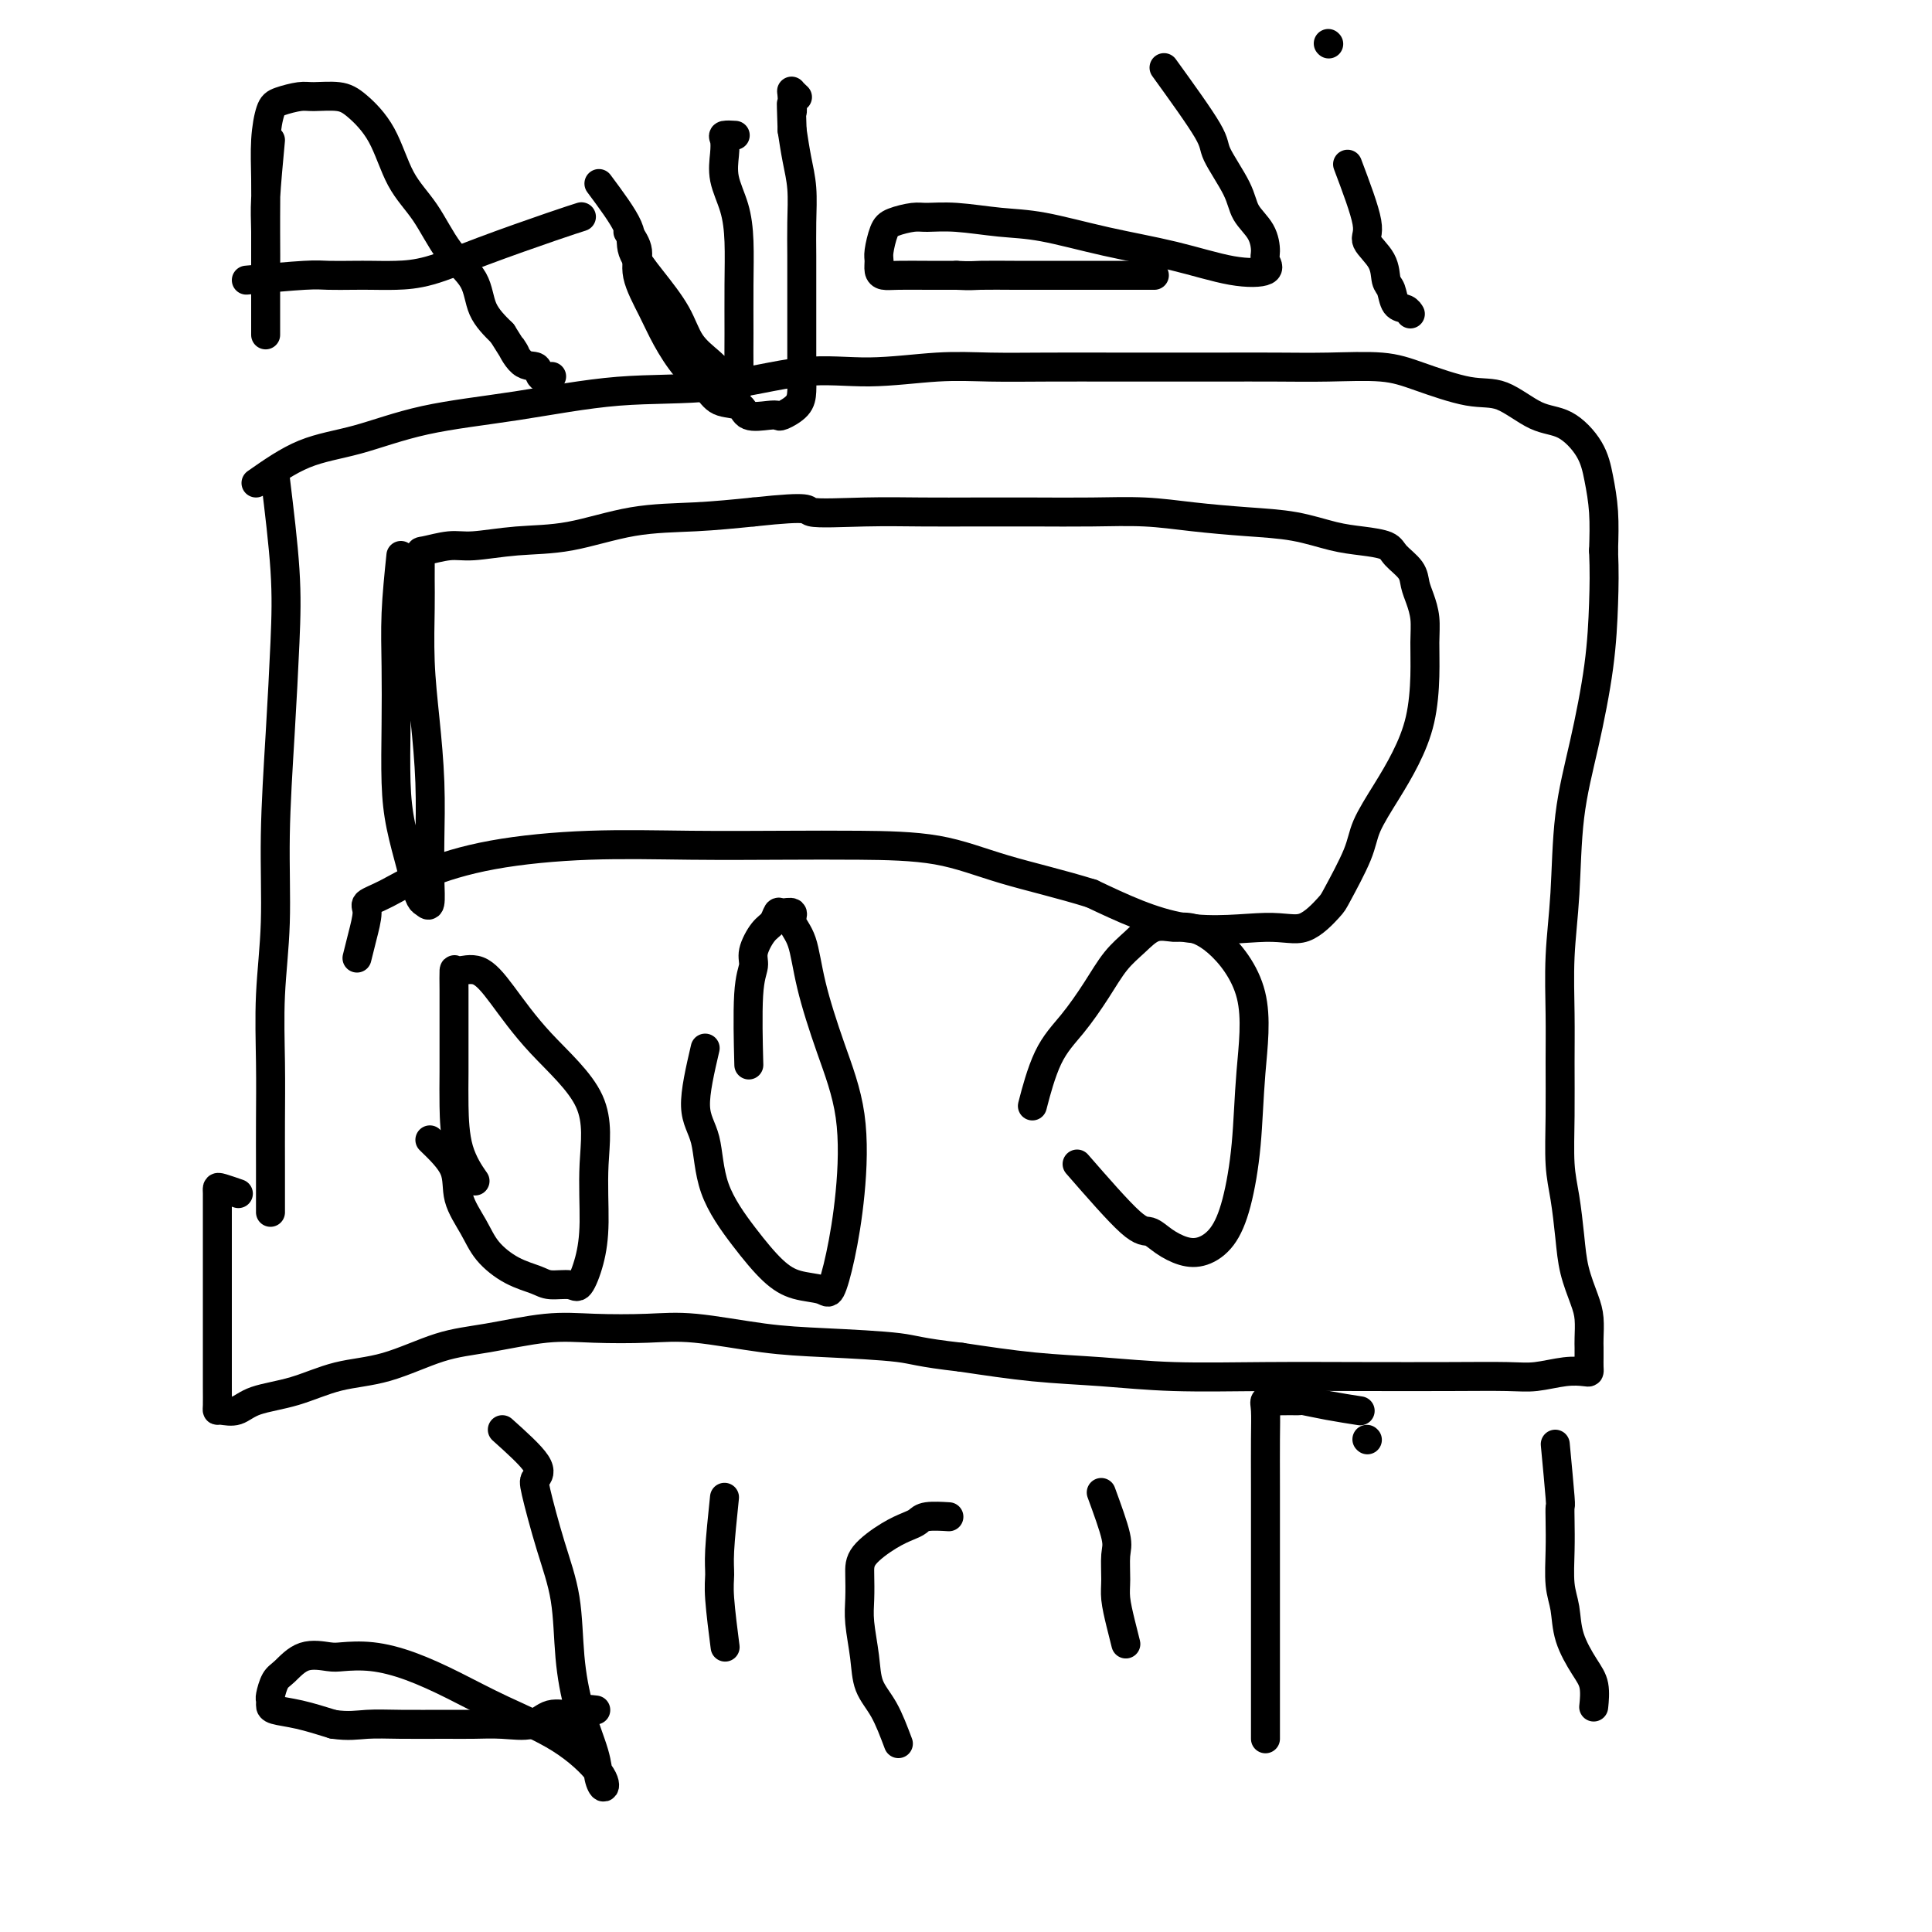
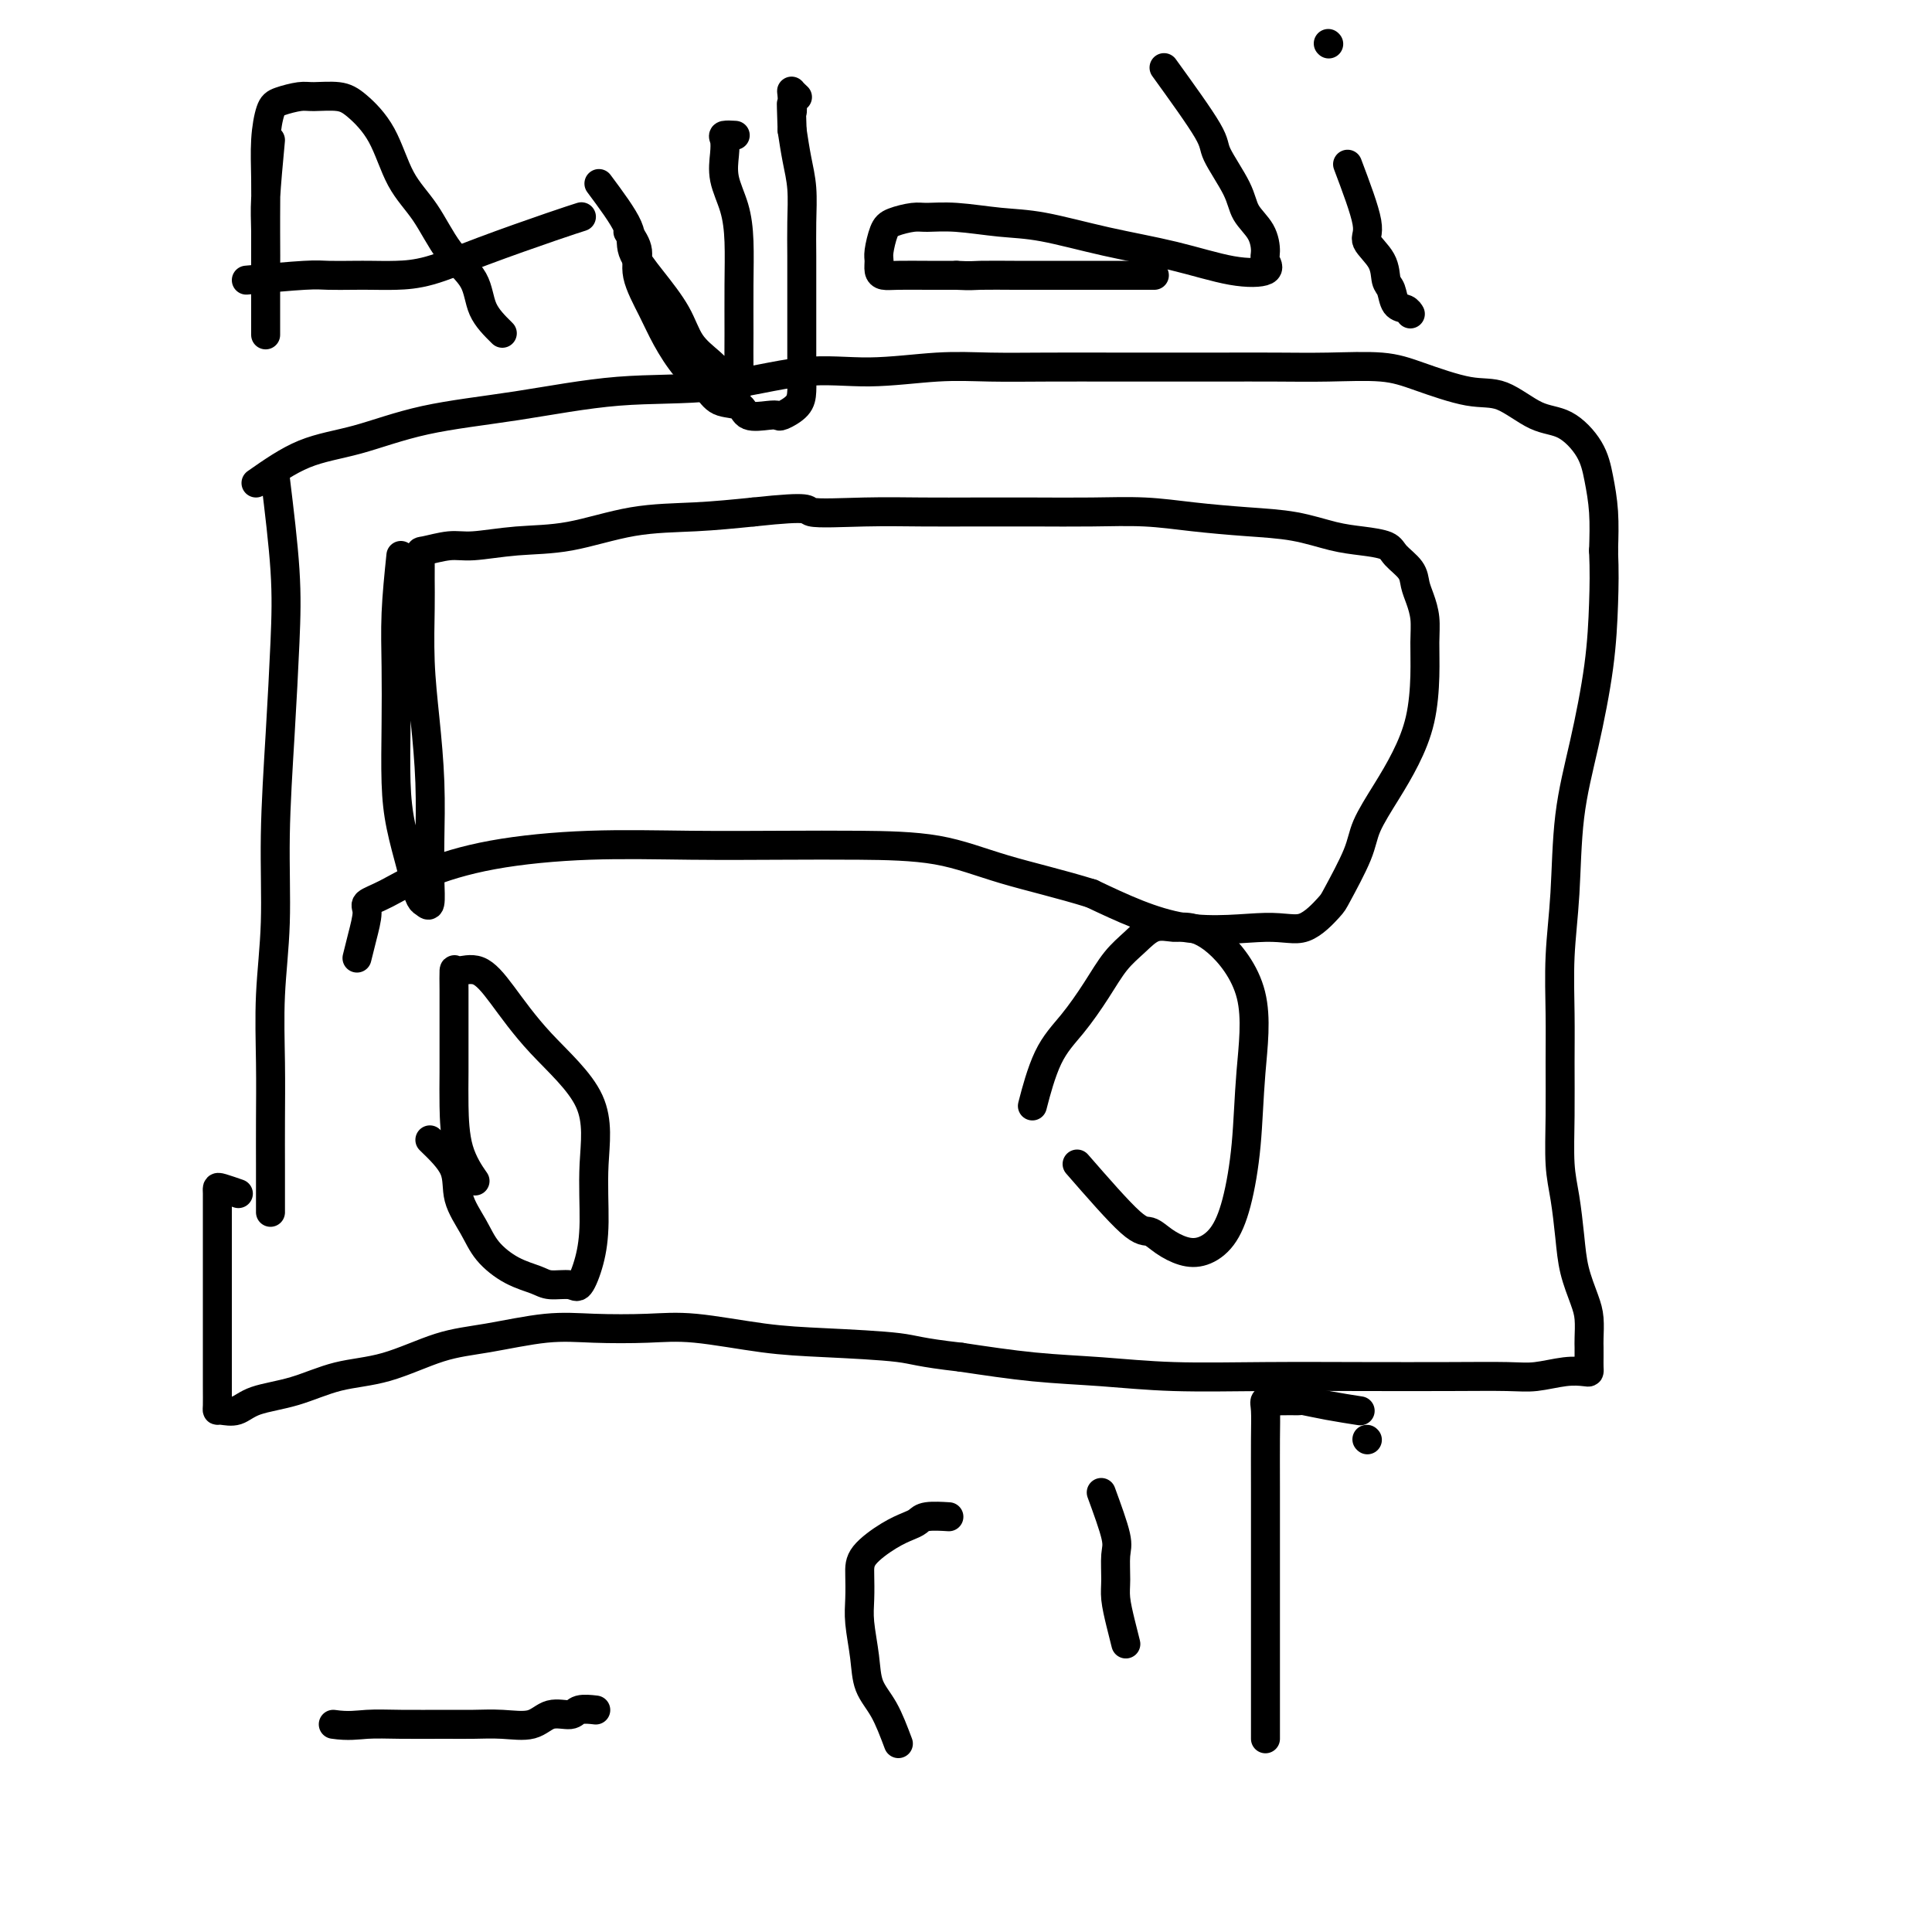
<svg xmlns="http://www.w3.org/2000/svg" viewBox="0 0 400 400" version="1.1">
  <g fill="none" stroke="#000000" stroke-width="6" stroke-linecap="round" stroke-linejoin="round">
    <path d="M57,99c0.824,6.770 1.647,13.539 2,19c0.353,5.461 0.234,9.612 0,15c-0.234,5.388 -0.585,12.011 -1,19c-0.415,6.989 -0.896,14.344 -1,21c-0.104,6.656 0.168,12.615 0,18c-0.168,5.385 -0.777,10.198 -1,15c-0.223,4.802 -0.060,9.595 0,14c0.060,4.405 0.016,8.423 0,12c-0.016,3.577 -0.004,6.713 0,9c0.004,2.287 0.001,3.723 0,5c-0.001,1.277 -0.000,2.394 0,3c0.000,0.606 0.000,0.702 0,1c-0.000,0.298 -0.000,0.800 0,1c0.000,0.200 0.000,0.100 0,0" />
    <path d="M53,100c3.288,-2.300 6.575,-4.599 10,-6c3.425,-1.401 6.987,-1.903 11,-3c4.013,-1.097 8.476,-2.789 14,-4c5.524,-1.211 12.109,-1.942 19,-3c6.891,-1.058 14.090,-2.445 21,-3c6.910,-0.555 13.533,-0.278 20,-1c6.467,-0.722 12.778,-2.442 18,-3c5.222,-0.558 9.354,0.047 14,0c4.646,-0.047 9.807,-0.745 14,-1c4.193,-0.255 7.418,-0.068 11,0c3.582,0.068 7.521,0.018 12,0c4.479,-0.018 9.498,-0.005 14,0c4.502,0.005 8.488,0.000 12,0c3.512,-0.000 6.549,0.005 10,0c3.451,-0.005 7.317,-0.018 11,0c3.683,0.018 7.182,0.068 11,0c3.818,-0.068 7.955,-0.253 11,0c3.045,0.253 4.998,0.943 8,2c3.002,1.057 7.052,2.479 10,3c2.948,0.521 4.793,0.139 7,1c2.207,0.861 4.777,2.965 7,4c2.223,1.035 4.098,1.001 6,2c1.902,0.999 3.829,3.031 5,5c1.171,1.969 1.584,3.876 2,6c0.416,2.124 0.833,4.464 1,7c0.167,2.536 0.083,5.268 0,8" />
    <path d="M332,114c0.179,4.233 0.126,7.317 0,11c-0.126,3.683 -0.325,7.967 -1,13c-0.675,5.033 -1.827,10.814 -3,16c-1.173,5.186 -2.367,9.775 -3,15c-0.633,5.225 -0.705,11.086 -1,16c-0.295,4.914 -0.812,8.883 -1,13c-0.188,4.117 -0.048,8.383 0,12c0.048,3.617 0.002,6.583 0,10c-0.002,3.417 0.040,7.283 0,11c-0.040,3.717 -0.162,7.285 0,10c0.162,2.715 0.607,4.578 1,7c0.393,2.422 0.732,5.405 1,8c0.268,2.595 0.464,4.803 1,7c0.536,2.197 1.412,4.384 2,6c0.588,1.616 0.890,2.660 1,4c0.110,1.340 0.030,2.976 0,4c-0.030,1.024 -0.009,1.438 0,2c0.009,0.562 0.006,1.274 0,2c-0.006,0.726 -0.017,1.466 0,2c0.017,0.534 0.061,0.861 0,1c-0.061,0.139 -0.226,0.090 -1,0c-0.774,-0.090 -2.157,-0.220 -4,0c-1.843,0.220 -4.146,0.791 -6,1c-1.854,0.209 -3.259,0.057 -6,0c-2.741,-0.057 -6.818,-0.018 -12,0c-5.182,0.018 -11.471,0.017 -18,0c-6.529,-0.017 -13.299,-0.049 -20,0c-6.701,0.049 -13.332,0.178 -19,0c-5.668,-0.178 -10.372,-0.663 -15,-1c-4.628,-0.337 -9.179,-0.525 -14,-1c-4.821,-0.475 -9.910,-1.238 -15,-2" />
    <path d="M199,281c-9.000,-1.019 -9.501,-1.565 -13,-2c-3.499,-0.435 -9.998,-0.757 -15,-1c-5.002,-0.243 -8.509,-0.407 -13,-1c-4.491,-0.593 -9.965,-1.617 -14,-2c-4.035,-0.383 -6.629,-0.127 -10,0c-3.371,0.127 -7.517,0.125 -11,0c-3.483,-0.125 -6.301,-0.372 -10,0c-3.699,0.372 -8.278,1.363 -12,2c-3.722,0.637 -6.586,0.918 -10,2c-3.414,1.082 -7.379,2.963 -11,4c-3.621,1.037 -6.900,1.230 -10,2c-3.100,0.770 -6.022,2.115 -9,3c-2.978,0.885 -6.013,1.308 -8,2c-1.987,0.692 -2.925,1.653 -4,2c-1.075,0.347 -2.288,0.079 -3,0c-0.712,-0.079 -0.923,0.031 -1,0c-0.077,-0.031 -0.021,-0.205 0,-1c0.021,-0.795 0.006,-2.213 0,-4c-0.006,-1.787 -0.001,-3.945 0,-6c0.001,-2.055 0.000,-4.008 0,-6c-0.000,-1.992 -0.000,-4.021 0,-6c0.000,-1.979 0.000,-3.906 0,-6c-0.000,-2.094 -0.000,-4.354 0,-6c0.000,-1.646 0.001,-2.677 0,-4c-0.001,-1.323 -0.003,-2.939 0,-4c0.003,-1.061 0.012,-1.566 0,-2c-0.012,-0.434 -0.044,-0.797 0,-1c0.044,-0.203 0.166,-0.247 1,0c0.834,0.247 2.381,0.785 3,1c0.619,0.215 0.309,0.108 0,0" />
    <path d="M83,115c-0.422,4.108 -0.843,8.216 -1,12c-0.157,3.784 -0.049,7.243 0,11c0.049,3.757 0.041,7.810 0,12c-0.041,4.190 -0.113,8.517 0,12c0.113,3.483 0.411,6.123 1,9c0.589,2.877 1.468,5.990 2,8c0.532,2.010 0.717,2.918 1,4c0.283,1.082 0.664,2.340 1,3c0.336,0.660 0.627,0.724 1,1c0.373,0.276 0.829,0.764 1,0c0.171,-0.764 0.056,-2.779 0,-5c-0.056,-2.221 -0.053,-4.649 0,-8c0.053,-3.351 0.158,-7.626 0,-12c-0.158,-4.374 -0.578,-8.847 -1,-13c-0.422,-4.153 -0.846,-7.987 -1,-12c-0.154,-4.013 -0.040,-8.204 0,-11c0.040,-2.796 0.005,-4.198 0,-6c-0.005,-1.802 0.021,-4.003 0,-5c-0.021,-0.997 -0.087,-0.790 1,-1c1.087,-0.210 3.327,-0.837 5,-1c1.673,-0.163 2.778,0.139 5,0c2.222,-0.139 5.562,-0.720 9,-1c3.438,-0.280 6.973,-0.261 11,-1c4.027,-0.739 8.546,-2.237 13,-3c4.454,-0.763 8.844,-0.789 13,-1c4.156,-0.211 8.078,-0.605 12,-1" />
    <path d="M156,106c12.883,-1.392 10.590,-0.373 12,0c1.410,0.373 6.522,0.100 11,0c4.478,-0.100 8.322,-0.028 12,0c3.678,0.028 7.189,0.010 11,0c3.811,-0.010 7.923,-0.014 12,0c4.077,0.014 8.121,0.044 12,0c3.879,-0.044 7.593,-0.163 11,0c3.407,0.163 6.507,0.607 10,1c3.493,0.393 7.381,0.735 11,1c3.619,0.265 6.971,0.454 10,1c3.029,0.546 5.736,1.447 8,2c2.264,0.553 4.084,0.756 6,1c1.916,0.244 3.928,0.529 5,1c1.072,0.471 1.205,1.129 2,2c0.795,0.871 2.251,1.956 3,3c0.749,1.044 0.789,2.046 1,3c0.211,0.954 0.591,1.859 1,3c0.409,1.141 0.848,2.519 1,4c0.152,1.481 0.019,3.065 0,5c-0.019,1.935 0.076,4.222 0,7c-0.076,2.778 -0.322,6.048 -1,9c-0.678,2.952 -1.790,5.586 -3,8c-1.210,2.414 -2.520,4.608 -4,7c-1.480,2.392 -3.129,4.982 -4,7c-0.871,2.018 -0.965,3.464 -2,6c-1.035,2.536 -3.012,6.163 -4,8c-0.988,1.837 -0.986,1.885 -2,3c-1.014,1.115 -3.045,3.299 -5,4c-1.955,0.701 -3.834,-0.080 -8,0c-4.166,0.080 -10.619,1.023 -17,0c-6.381,-1.023 -12.691,-4.011 -19,-7" />
    <path d="M226,185c-6.374,-1.989 -12.809,-3.461 -18,-5c-5.191,-1.539 -9.137,-3.146 -14,-4c-4.863,-0.854 -10.644,-0.957 -16,-1c-5.356,-0.043 -10.289,-0.028 -16,0c-5.711,0.028 -12.200,0.070 -19,0c-6.800,-0.070 -13.910,-0.250 -21,0c-7.090,0.250 -14.158,0.932 -20,2c-5.842,1.068 -10.458,2.522 -14,4c-3.542,1.478 -6.011,2.982 -8,4c-1.989,1.018 -3.500,1.552 -4,2c-0.500,0.448 0.010,0.811 0,2c-0.010,1.189 -0.541,3.205 -1,5c-0.459,1.795 -0.845,3.370 -1,4c-0.155,0.630 -0.077,0.315 0,0" />
    <path d="M89,236c2.075,2.006 4.150,4.011 5,6c0.850,1.989 0.475,3.961 1,6c0.525,2.039 1.948,4.144 3,6c1.052,1.856 1.731,3.463 3,5c1.269,1.537 3.127,3.004 5,4c1.873,0.996 3.762,1.522 5,2c1.238,0.478 1.824,0.910 3,1c1.176,0.090 2.941,-0.161 4,0c1.059,0.161 1.413,0.733 2,0c0.587,-0.733 1.409,-2.772 2,-5c0.591,-2.228 0.953,-4.647 1,-8c0.047,-3.353 -0.219,-7.642 0,-12c0.219,-4.358 0.924,-8.785 -1,-13c-1.924,-4.215 -6.477,-8.218 -10,-12c-3.523,-3.782 -6.016,-7.342 -8,-10c-1.984,-2.658 -3.460,-4.412 -5,-5c-1.540,-0.588 -3.145,-0.009 -4,0c-0.855,0.009 -0.961,-0.551 -1,0c-0.039,0.551 -0.011,2.211 0,4c0.011,1.789 0.004,3.705 0,5c-0.004,1.295 -0.004,1.970 0,4c0.004,2.030 0.012,5.417 0,8c-0.012,2.583 -0.044,4.362 0,7c0.044,2.638 0.166,6.133 1,9c0.834,2.867 2.381,5.105 3,6c0.619,0.895 0.309,0.448 0,0" />
-     <path d="M146,217c-1.049,4.515 -2.098,9.030 -2,12c0.098,2.970 1.343,4.396 2,7c0.657,2.604 0.725,6.385 2,10c1.275,3.615 3.755,7.064 6,10c2.245,2.936 4.253,5.358 6,7c1.747,1.642 3.231,2.503 5,3c1.769,0.497 3.822,0.631 5,1c1.178,0.369 1.481,0.972 2,0c0.519,-0.972 1.254,-3.520 2,-7c0.746,-3.480 1.505,-7.894 2,-13c0.495,-5.106 0.727,-10.904 0,-16c-0.727,-5.096 -2.414,-9.488 -4,-14c-1.586,-4.512 -3.073,-9.142 -4,-13c-0.927,-3.858 -1.295,-6.945 -2,-9c-0.705,-2.055 -1.746,-3.080 -2,-4c-0.254,-0.920 0.280,-1.735 0,-2c-0.280,-0.265 -1.375,0.019 -2,0c-0.625,-0.019 -0.779,-0.340 -1,0c-0.221,0.340 -0.508,1.341 -1,2c-0.492,0.659 -1.190,0.978 -2,2c-0.810,1.022 -1.734,2.749 -2,4c-0.266,1.251 0.125,2.026 0,3c-0.125,0.974 -0.764,2.147 -1,6c-0.236,3.853 -0.067,10.387 0,13c0.067,2.613 0.034,1.307 0,0" />
    <path d="M223,241c4.261,4.891 8.523,9.782 11,12c2.477,2.218 3.170,1.765 4,2c0.830,0.235 1.797,1.160 3,2c1.203,0.840 2.641,1.596 4,2c1.359,0.404 2.640,0.454 4,0c1.360,-0.454 2.801,-1.414 4,-3c1.199,-1.586 2.157,-3.797 3,-7c0.843,-3.203 1.572,-7.398 2,-12c0.428,-4.602 0.555,-9.611 1,-15c0.445,-5.389 1.207,-11.159 0,-16c-1.207,-4.841 -4.384,-8.753 -7,-11c-2.616,-2.247 -4.671,-2.830 -6,-3c-1.329,-0.170 -1.933,0.073 -3,0c-1.067,-0.073 -2.598,-0.460 -4,0c-1.402,0.460 -2.675,1.769 -4,3c-1.325,1.231 -2.702,2.384 -4,4c-1.298,1.616 -2.516,3.695 -4,6c-1.484,2.305 -3.233,4.834 -5,7c-1.767,2.166 -3.553,3.968 -5,7c-1.447,3.032 -2.556,7.295 -3,9c-0.444,1.705 -0.222,0.853 0,0" />
-     <path d="M104,296c2.940,2.639 5.881,5.277 7,7c1.119,1.723 0.418,2.529 0,3c-0.418,0.471 -0.552,0.607 0,3c0.552,2.393 1.791,7.041 3,11c1.209,3.959 2.390,7.227 3,11c0.610,3.773 0.650,8.049 1,12c0.350,3.951 1.010,7.575 2,11c0.990,3.425 2.312,6.651 3,9c0.688,2.349 0.743,3.820 1,5c0.257,1.180 0.715,2.070 1,2c0.285,-0.070 0.396,-1.100 -1,-3c-1.396,-1.900 -4.300,-4.671 -8,-7c-3.700,-2.329 -8.196,-4.218 -12,-6c-3.804,-1.782 -6.918,-3.458 -10,-5c-3.082,-1.542 -6.134,-2.952 -9,-4c-2.866,-1.048 -5.548,-1.735 -8,-2c-2.452,-0.265 -4.674,-0.109 -6,0c-1.326,0.109 -1.757,0.169 -3,0c-1.243,-0.169 -3.300,-0.568 -5,0c-1.700,0.568 -3.044,2.103 -4,3c-0.956,0.897 -1.524,1.158 -2,2c-0.476,0.842 -0.860,2.266 -1,3c-0.140,0.734 -0.035,0.777 0,1c0.035,0.223 -0.001,0.627 0,1c0.001,0.373 0.039,0.716 1,1c0.961,0.284 2.846,0.510 5,1c2.154,0.490 4.577,1.245 7,2" />
    <path d="M69,357c3.143,0.464 4.999,0.124 7,0c2.001,-0.124 4.146,-0.031 7,0c2.854,0.031 6.419,0.001 9,0c2.581,-0.001 4.180,0.029 6,0c1.820,-0.029 3.862,-0.117 6,0c2.138,0.117 4.374,0.438 6,0c1.626,-0.438 2.643,-1.634 4,-2c1.357,-0.366 3.054,0.098 4,0c0.946,-0.098 1.139,-0.757 2,-1c0.861,-0.243 2.389,-0.069 3,0c0.611,0.069 0.306,0.035 0,0" />
-     <path d="M150,310c-0.431,4.163 -0.861,8.325 -1,11c-0.139,2.675 0.014,3.861 0,5c-0.014,1.139 -0.196,2.230 0,5c0.196,2.770 0.770,7.220 1,9c0.230,1.780 0.115,0.890 0,0" />
    <path d="M186,361c-0.950,-2.526 -1.901,-5.052 -3,-7c-1.099,-1.948 -2.347,-3.319 -3,-5c-0.653,-1.681 -0.711,-3.674 -1,-6c-0.289,-2.326 -0.808,-4.987 -1,-7c-0.192,-2.013 -0.056,-3.380 0,-5c0.056,-1.620 0.032,-3.495 0,-5c-0.032,-1.505 -0.072,-2.642 1,-4c1.072,-1.358 3.255,-2.938 5,-4c1.745,-1.062 3.053,-1.605 4,-2c0.947,-0.395 1.532,-0.642 2,-1c0.468,-0.358 0.818,-0.827 2,-1c1.182,-0.173 3.195,-0.049 4,0c0.805,0.049 0.403,0.025 0,0" />
    <path d="M228,309c1.270,3.479 2.539,6.957 3,9c0.461,2.043 0.113,2.649 0,4c-0.113,1.351 0.008,3.445 0,5c-0.008,1.555 -0.147,2.572 0,4c0.147,1.428 0.578,3.269 1,5c0.422,1.731 0.835,3.352 1,4c0.165,0.648 0.083,0.324 0,0" />
    <path d="M283,298c0.000,0.000 0.100,0.100 0.1,0.1" />
    <path d="M262,360c0.000,-0.525 0.000,-1.049 0,-3c-0.000,-1.951 -0.000,-5.328 0,-9c0.000,-3.672 0.000,-7.638 0,-12c-0.000,-4.362 -0.001,-9.120 0,-14c0.001,-4.880 0.005,-9.882 0,-14c-0.005,-4.118 -0.020,-7.352 0,-10c0.020,-2.648 0.076,-4.709 0,-6c-0.076,-1.291 -0.283,-1.811 0,-2c0.283,-0.189 1.055,-0.048 2,0c0.945,0.048 2.061,0.002 3,0c0.939,-0.002 1.699,0.038 2,0c0.301,-0.038 0.143,-0.155 1,0c0.857,0.155 2.731,0.580 5,1c2.269,0.420 4.934,0.834 6,1c1.066,0.166 0.533,0.083 0,0" />
-     <path d="M322,299c0.422,4.478 0.844,8.956 1,11c0.156,2.044 0.045,1.654 0,2c-0.045,0.346 -0.025,1.427 0,3c0.025,1.573 0.054,3.639 0,6c-0.054,2.361 -0.193,5.018 0,7c0.193,1.982 0.717,3.288 1,5c0.283,1.712 0.324,3.829 1,6c0.676,2.171 1.985,4.396 3,6c1.015,1.604 1.735,2.586 2,4c0.265,1.414 0.076,3.261 0,4c-0.076,0.739 -0.038,0.369 0,0" />
    <path d="M56,29c-0.423,4.541 -0.845,9.082 -1,12c-0.155,2.918 -0.041,4.212 0,7c0.041,2.788 0.011,7.071 0,10c-0.011,2.929 -0.003,4.503 0,6c0.003,1.497 0.001,2.917 0,4c-0.001,1.083 -0.000,1.829 0,1c0.000,-0.829 -0.001,-3.234 0,-6c0.001,-2.766 0.003,-5.893 0,-9c-0.003,-3.107 -0.011,-6.194 0,-9c0.011,-2.806 0.041,-5.330 0,-8c-0.041,-2.670 -0.151,-5.486 0,-8c0.151,-2.514 0.564,-4.727 1,-6c0.436,-1.273 0.894,-1.605 2,-2c1.106,-0.395 2.858,-0.851 4,-1c1.142,-0.149 1.672,0.009 3,0c1.328,-0.009 3.453,-0.187 5,0c1.547,0.187 2.516,0.737 4,2c1.484,1.263 3.483,3.238 5,6c1.517,2.762 2.551,6.310 4,9c1.449,2.690 3.314,4.522 5,7c1.686,2.478 3.194,5.602 5,8c1.806,2.398 3.909,4.069 5,6c1.091,1.931 1.169,4.123 2,6c0.831,1.877 2.416,3.438 4,5" />
-     <path d="M104,69c4.246,6.848 2.360,3.467 2,3c-0.360,-0.467 0.804,1.980 2,3c1.196,1.020 2.424,0.614 3,1c0.576,0.386 0.501,1.566 1,2c0.499,0.434 1.571,0.124 2,0c0.429,-0.124 0.214,-0.062 0,0" />
    <path d="M51,58c4.633,-0.423 9.266,-0.845 12,-1c2.734,-0.155 3.571,-0.042 5,0c1.429,0.042 3.452,0.015 5,0c1.548,-0.015 2.622,-0.017 4,0c1.378,0.017 3.060,0.053 5,0c1.940,-0.053 4.139,-0.197 7,-1c2.861,-0.803 6.386,-2.267 11,-4c4.614,-1.733 10.319,-3.736 14,-5c3.681,-1.264 5.337,-1.790 6,-2c0.663,-0.210 0.331,-0.105 0,0" />
    <path d="M124,38c2.508,3.374 5.016,6.748 6,9c0.984,2.252 0.444,3.383 1,5c0.556,1.617 2.207,3.721 4,6c1.793,2.279 3.727,4.733 5,7c1.273,2.267 1.886,4.347 3,6c1.114,1.653 2.729,2.877 4,4c1.271,1.123 2.197,2.143 3,3c0.803,0.857 1.483,1.552 2,2c0.517,0.448 0.871,0.649 1,0c0.129,-0.649 0.033,-2.149 0,-4c-0.033,-1.851 -0.002,-4.051 0,-7c0.002,-2.949 -0.024,-6.645 0,-10c0.024,-3.355 0.098,-6.370 0,-9c-0.098,-2.630 -0.368,-4.877 -1,-7c-0.632,-2.123 -1.626,-4.124 -2,-6c-0.374,-1.876 -0.128,-3.627 0,-5c0.128,-1.373 0.137,-2.368 0,-3c-0.137,-0.632 -0.422,-0.901 0,-1c0.422,-0.099 1.549,-0.028 2,0c0.451,0.028 0.225,0.014 0,0" />
    <path d="M241,14c3.688,5.107 7.377,10.213 9,13c1.623,2.787 1.181,3.254 2,5c0.819,1.746 2.898,4.771 4,7c1.102,2.229 1.228,3.662 2,5c0.772,1.338 2.190,2.582 3,4c0.810,1.418 1.014,3.012 1,4c-0.014,0.988 -0.244,1.370 0,2c0.244,0.630 0.963,1.507 0,2c-0.963,0.493 -3.608,0.602 -7,0c-3.392,-0.602 -7.532,-1.917 -12,-3c-4.468,-1.083 -9.263,-1.936 -14,-3c-4.737,-1.064 -9.417,-2.338 -13,-3c-3.583,-0.662 -6.070,-0.710 -9,-1c-2.930,-0.290 -6.305,-0.820 -9,-1c-2.695,-0.180 -4.712,-0.010 -6,0c-1.288,0.010 -1.848,-0.139 -3,0c-1.152,0.139 -2.898,0.566 -4,1c-1.102,0.434 -1.561,0.877 -2,2c-0.439,1.123 -0.857,2.928 -1,4c-0.143,1.072 -0.010,1.412 0,2c0.010,0.588 -0.102,1.426 0,2c0.102,0.574 0.419,0.886 1,1c0.581,0.114 1.426,0.031 3,0c1.574,-0.031 3.878,-0.009 6,0c2.122,0.009 4.061,0.004 6,0" />
    <path d="M198,57c3.242,0.155 3.348,0.041 5,0c1.652,-0.041 4.849,-0.011 7,0c2.151,0.011 3.256,0.003 5,0c1.744,-0.003 4.127,-0.001 6,0c1.873,0.001 3.238,0.000 5,0c1.762,-0.000 3.922,-0.000 5,0c1.078,0.000 1.072,0.000 2,0c0.928,-0.000 2.788,-0.000 4,0c1.212,0.000 1.775,0.000 2,0c0.225,-0.000 0.113,-0.000 0,0" />
    <path d="M279,34c1.775,4.710 3.551,9.421 4,12c0.449,2.579 -0.428,3.027 0,4c0.428,0.973 2.160,2.470 3,4c0.840,1.530 0.789,3.093 1,4c0.211,0.907 0.684,1.157 1,2c0.316,0.843 0.477,2.277 1,3c0.523,0.723 1.410,0.733 2,1c0.590,0.267 0.883,0.791 1,1c0.117,0.209 0.059,0.105 0,0" />
    <path d="M275,9c0.000,0.000 0.100,0.100 0.1,0.1" />
    <path d="M130,48c0.919,1.299 1.837,2.598 2,4c0.163,1.402 -0.430,2.906 0,5c0.430,2.094 1.885,4.778 3,7c1.115,2.222 1.892,3.980 3,6c1.108,2.020 2.546,4.300 4,6c1.454,1.700 2.925,2.820 4,4c1.075,1.180 1.756,2.421 3,3c1.244,0.579 3.052,0.496 4,1c0.948,0.504 1.035,1.594 2,2c0.965,0.406 2.809,0.129 4,0c1.191,-0.129 1.731,-0.108 2,0c0.269,0.108 0.268,0.303 1,0c0.732,-0.303 2.196,-1.105 3,-2c0.804,-0.895 0.947,-1.882 1,-3c0.053,-1.118 0.014,-2.365 0,-4c-0.014,-1.635 -0.004,-3.656 0,-5c0.004,-1.344 0.002,-2.010 0,-4c-0.002,-1.990 -0.003,-5.304 0,-8c0.003,-2.696 0.012,-4.775 0,-7c-0.012,-2.225 -0.044,-4.596 0,-7c0.044,-2.404 0.166,-4.839 0,-7c-0.166,-2.161 -0.619,-4.046 -1,-6c-0.381,-1.954 -0.691,-3.977 -1,-6" />
    <path d="M164,27c-0.314,-9.098 -0.098,-4.844 0,-4c0.098,0.844 0.078,-1.722 0,-3c-0.078,-1.278 -0.213,-1.267 0,-1c0.213,0.267 0.775,0.791 1,1c0.225,0.209 0.112,0.105 0,0" />
  </g>
</svg>